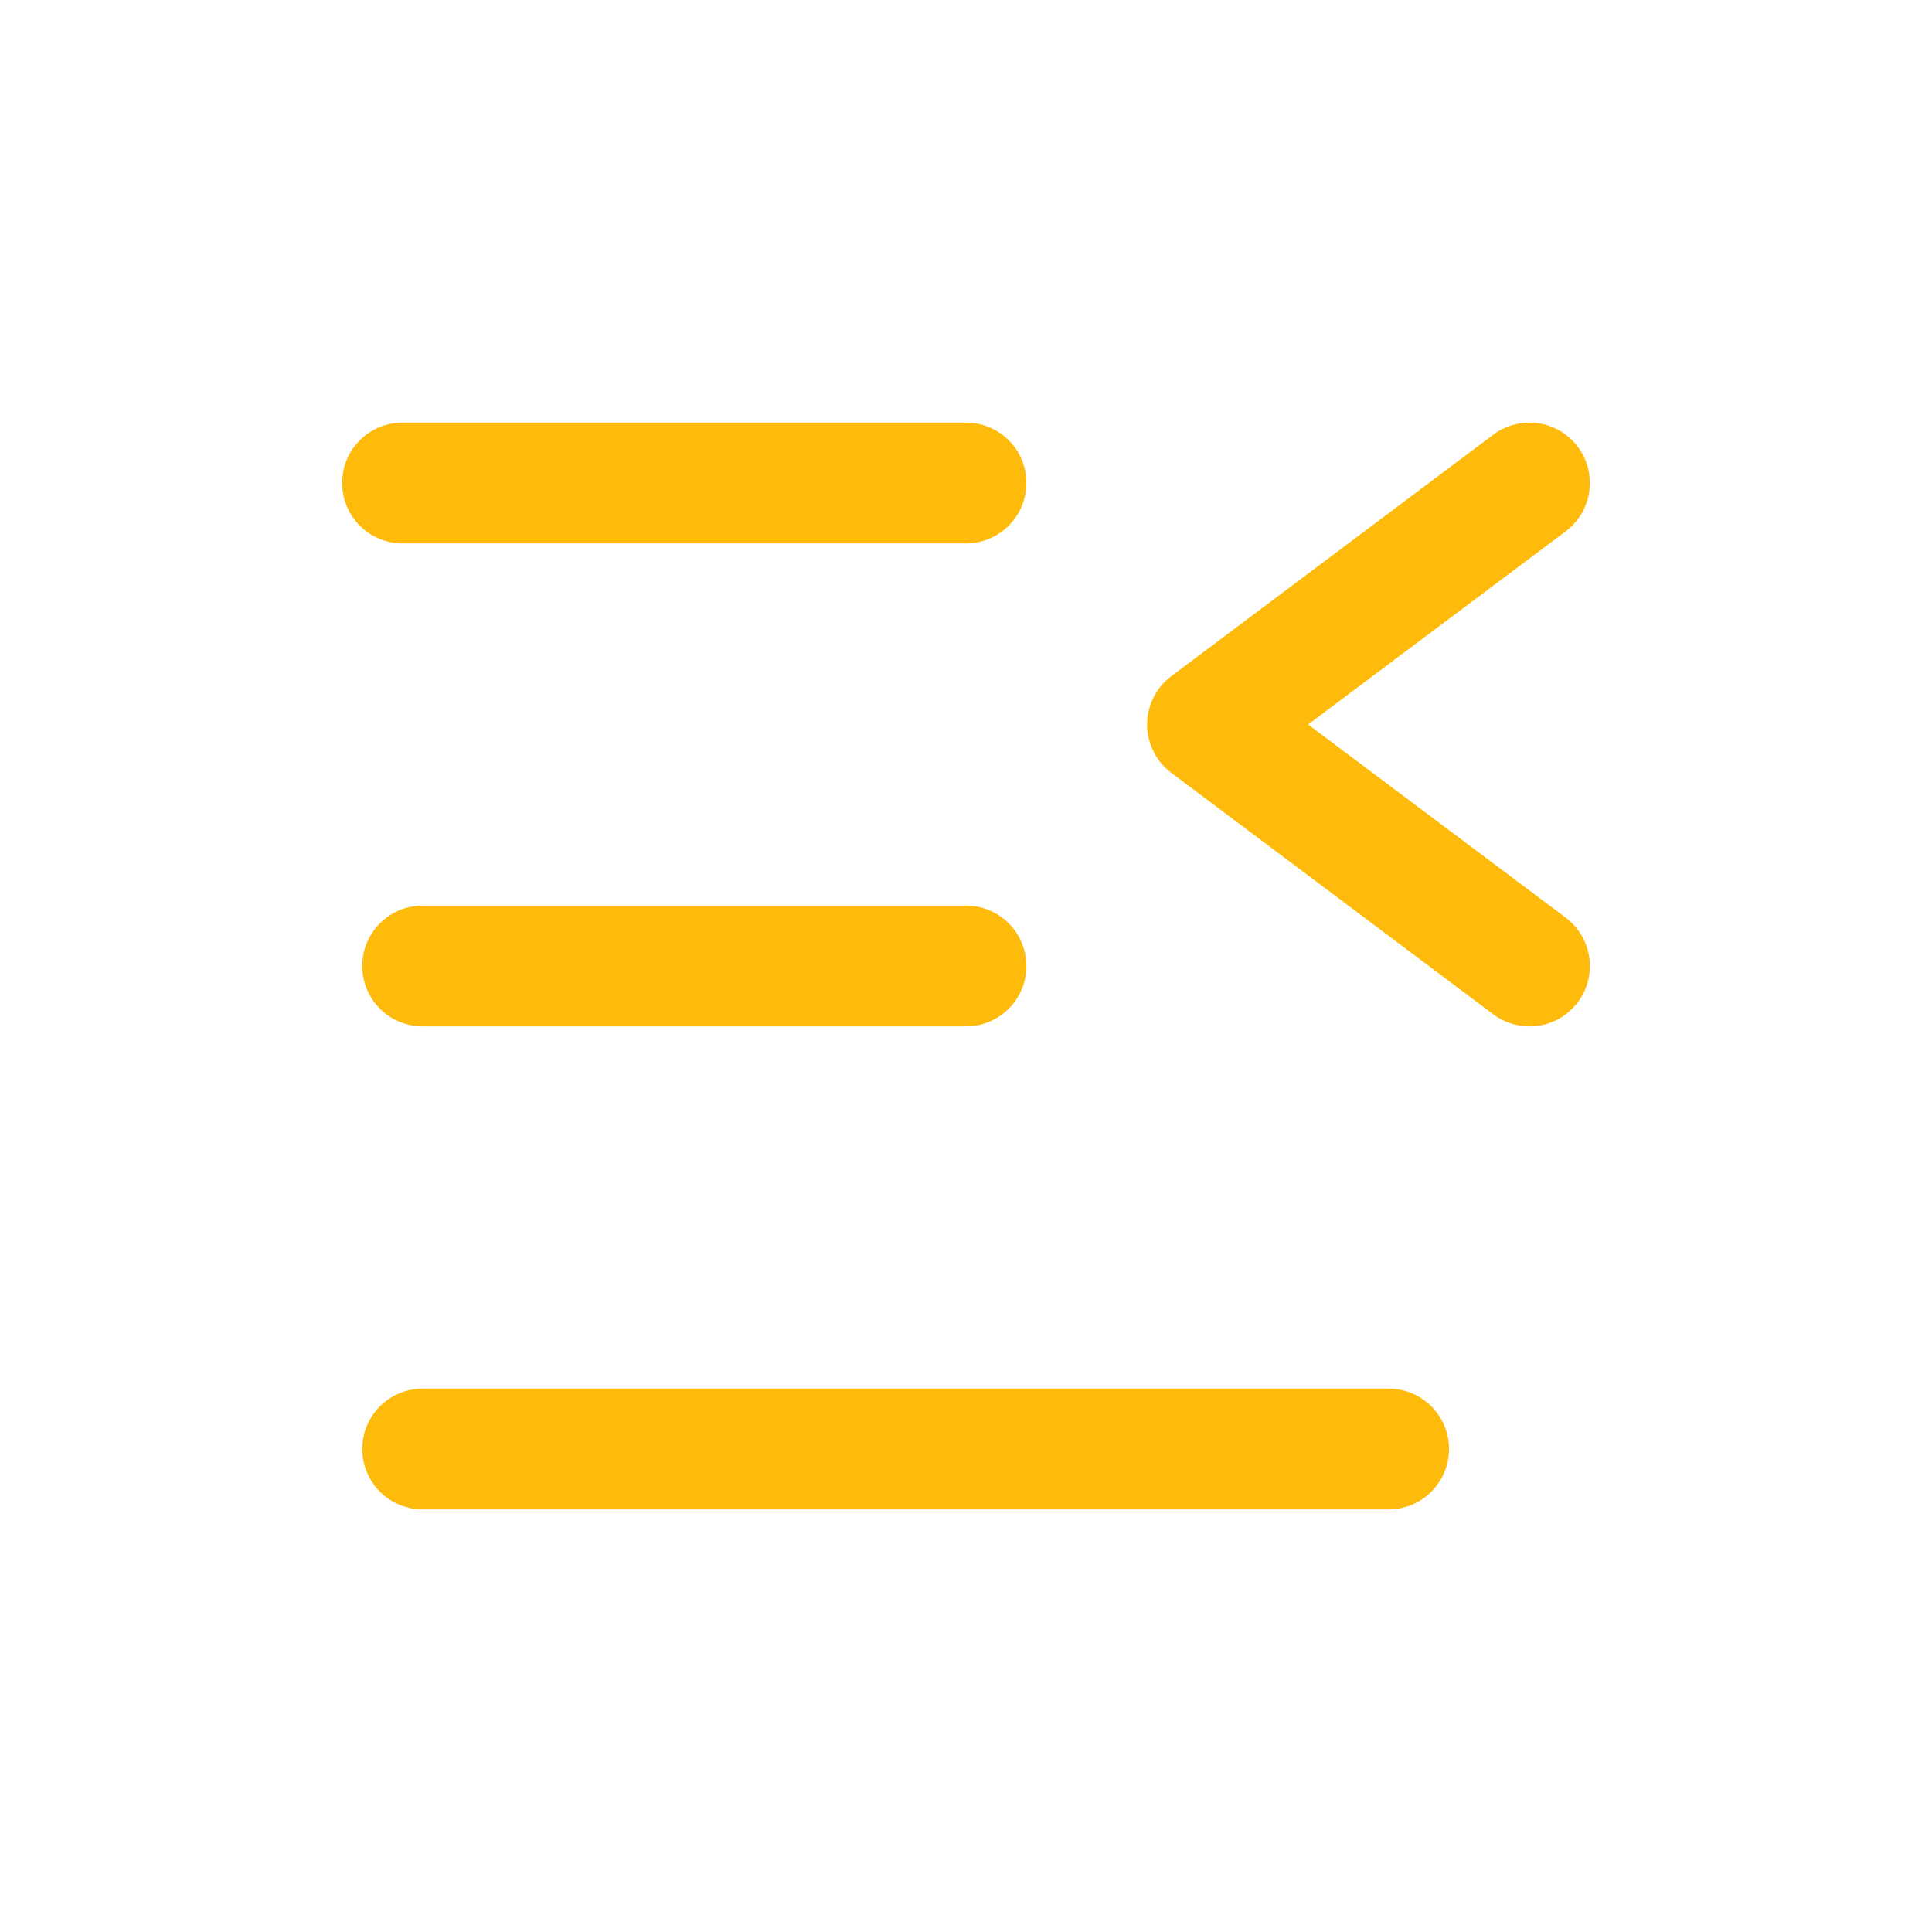
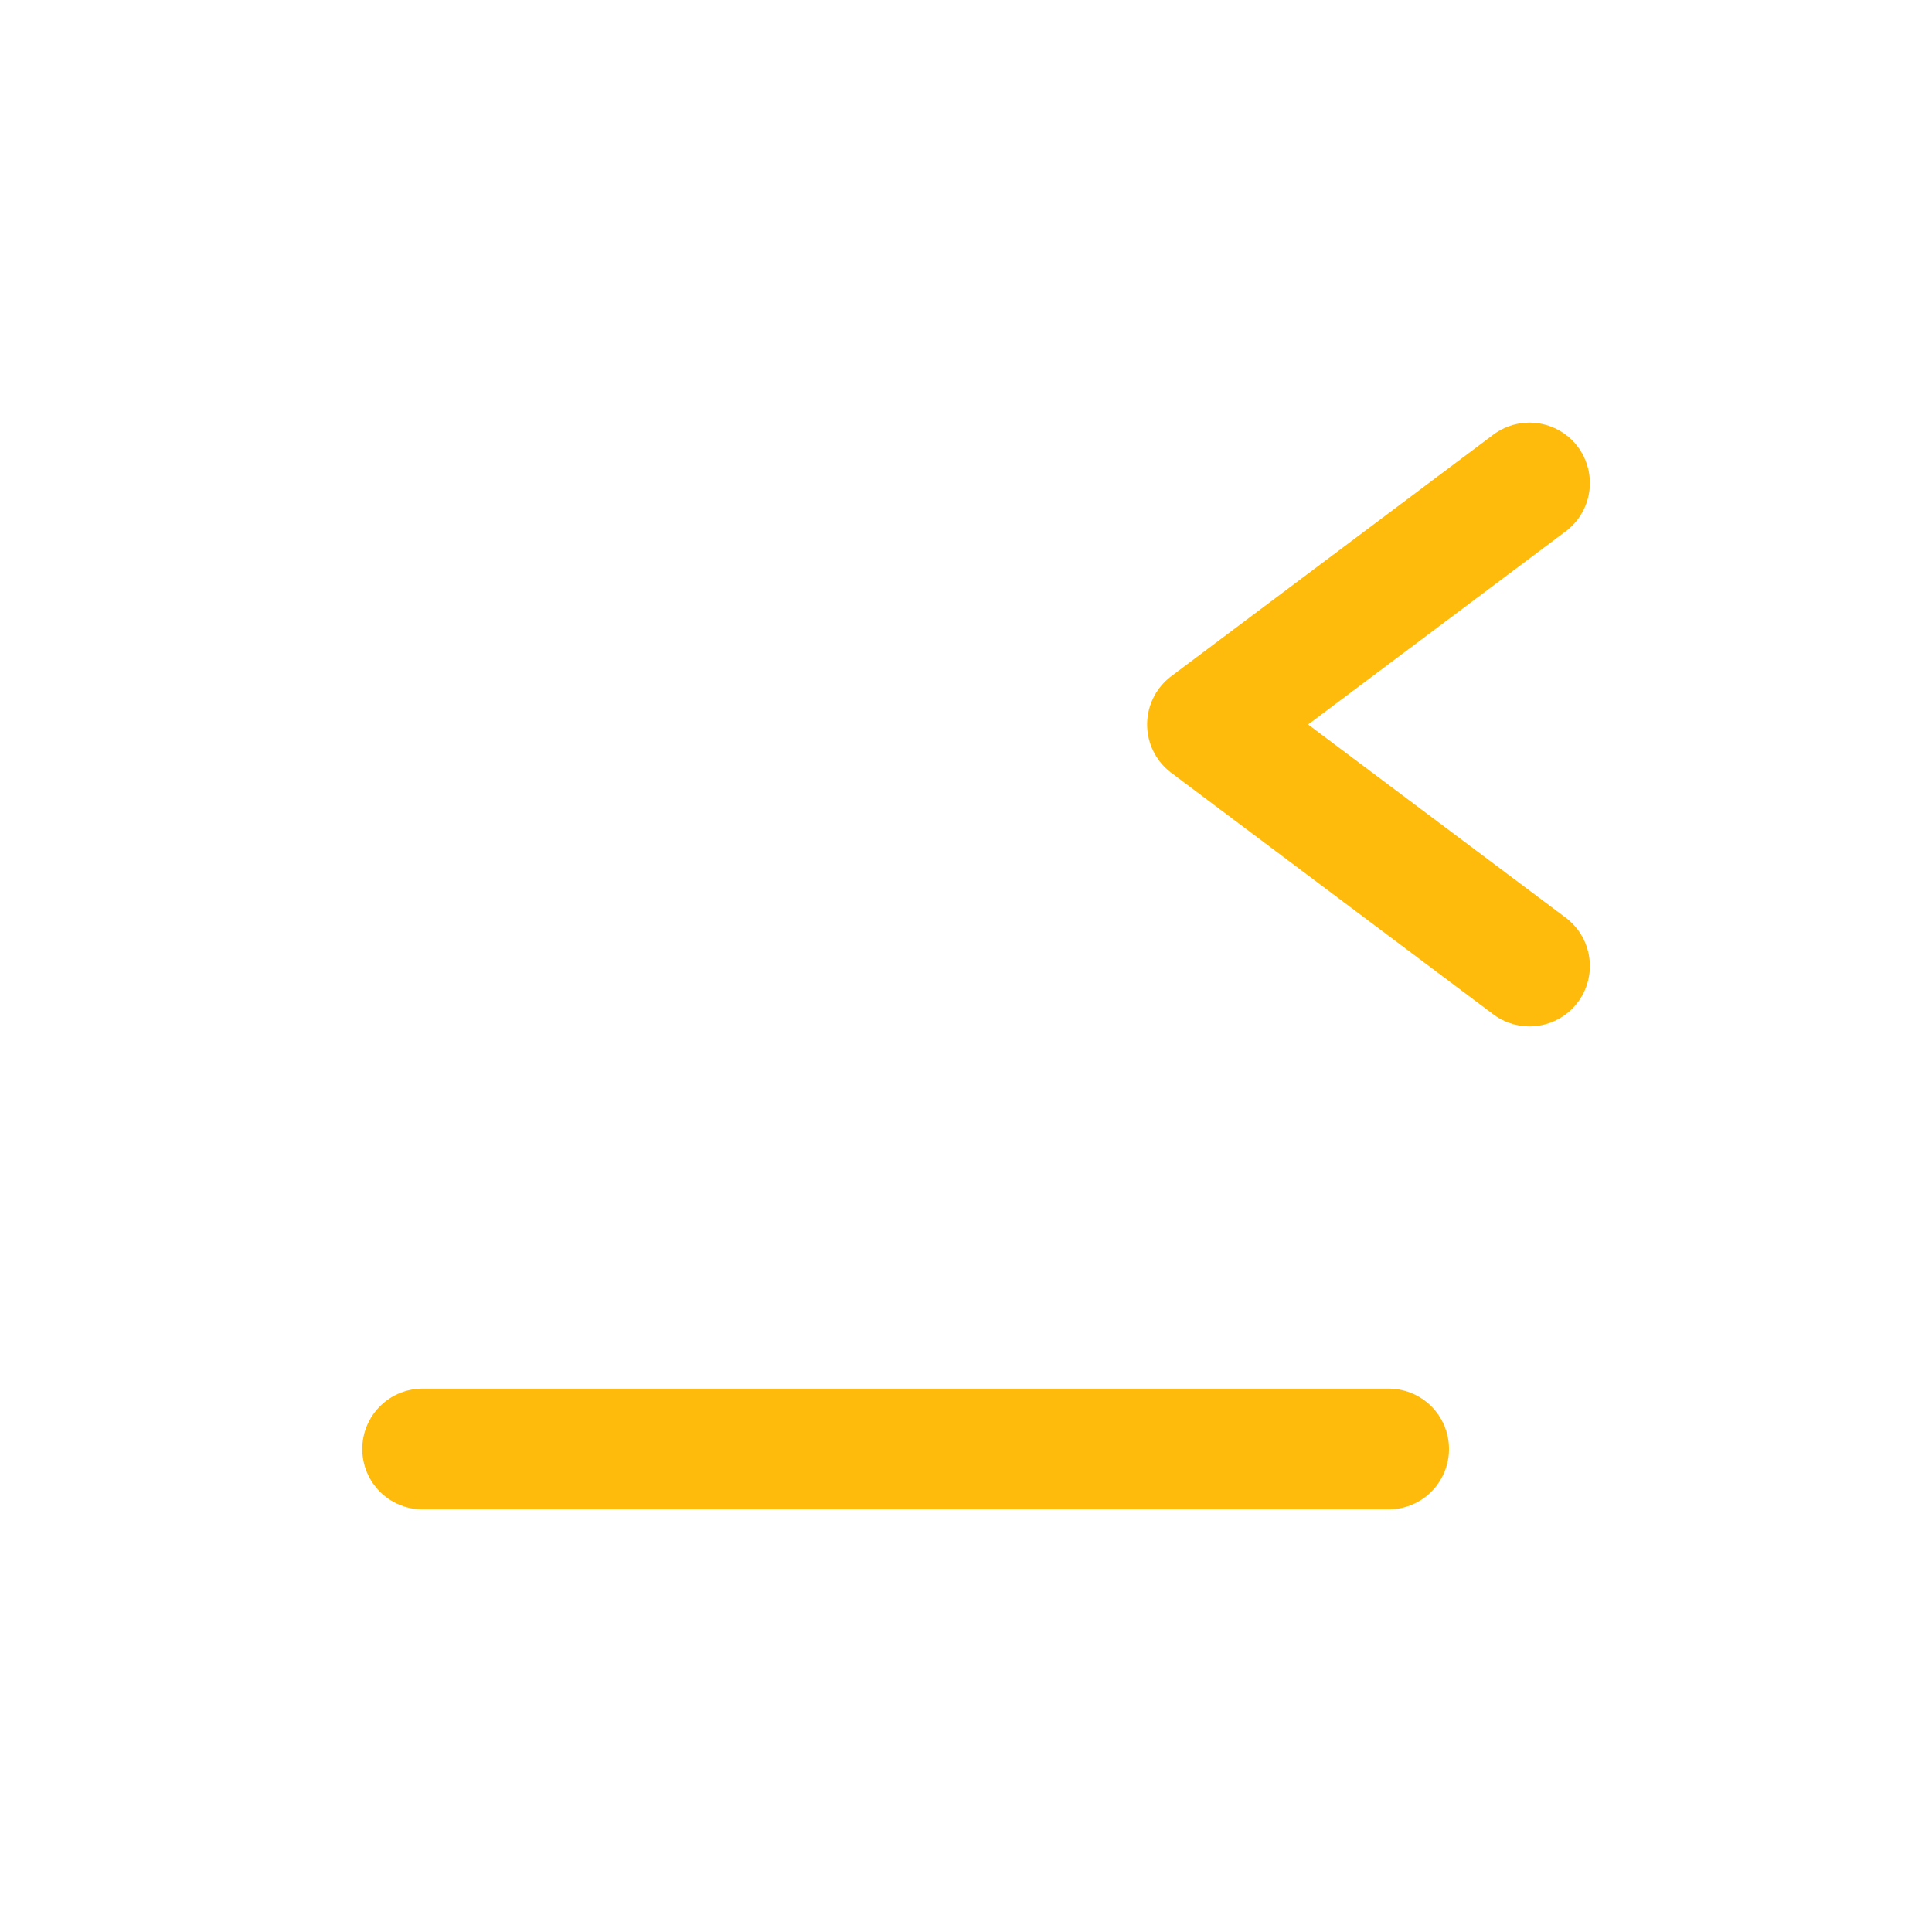
<svg xmlns="http://www.w3.org/2000/svg" width="24" height="24" viewBox="0 0 24 24" fill="none">
-   <path d="M5 6H12" stroke="#FFBB0B" stroke-width="1.5" stroke-linecap="round" />
-   <path d="M5.25 12H12" stroke="#FFBB0B" stroke-width="1.5" stroke-linecap="round" />
  <path d="M19 6L15 9L19 12" stroke="#FFBB0B" stroke-width="1.5" stroke-linecap="round" stroke-linejoin="round" />
  <path d="M5.25 18H17.25" stroke="#FFBB0B" stroke-width="1.5" stroke-linecap="round" />
</svg>